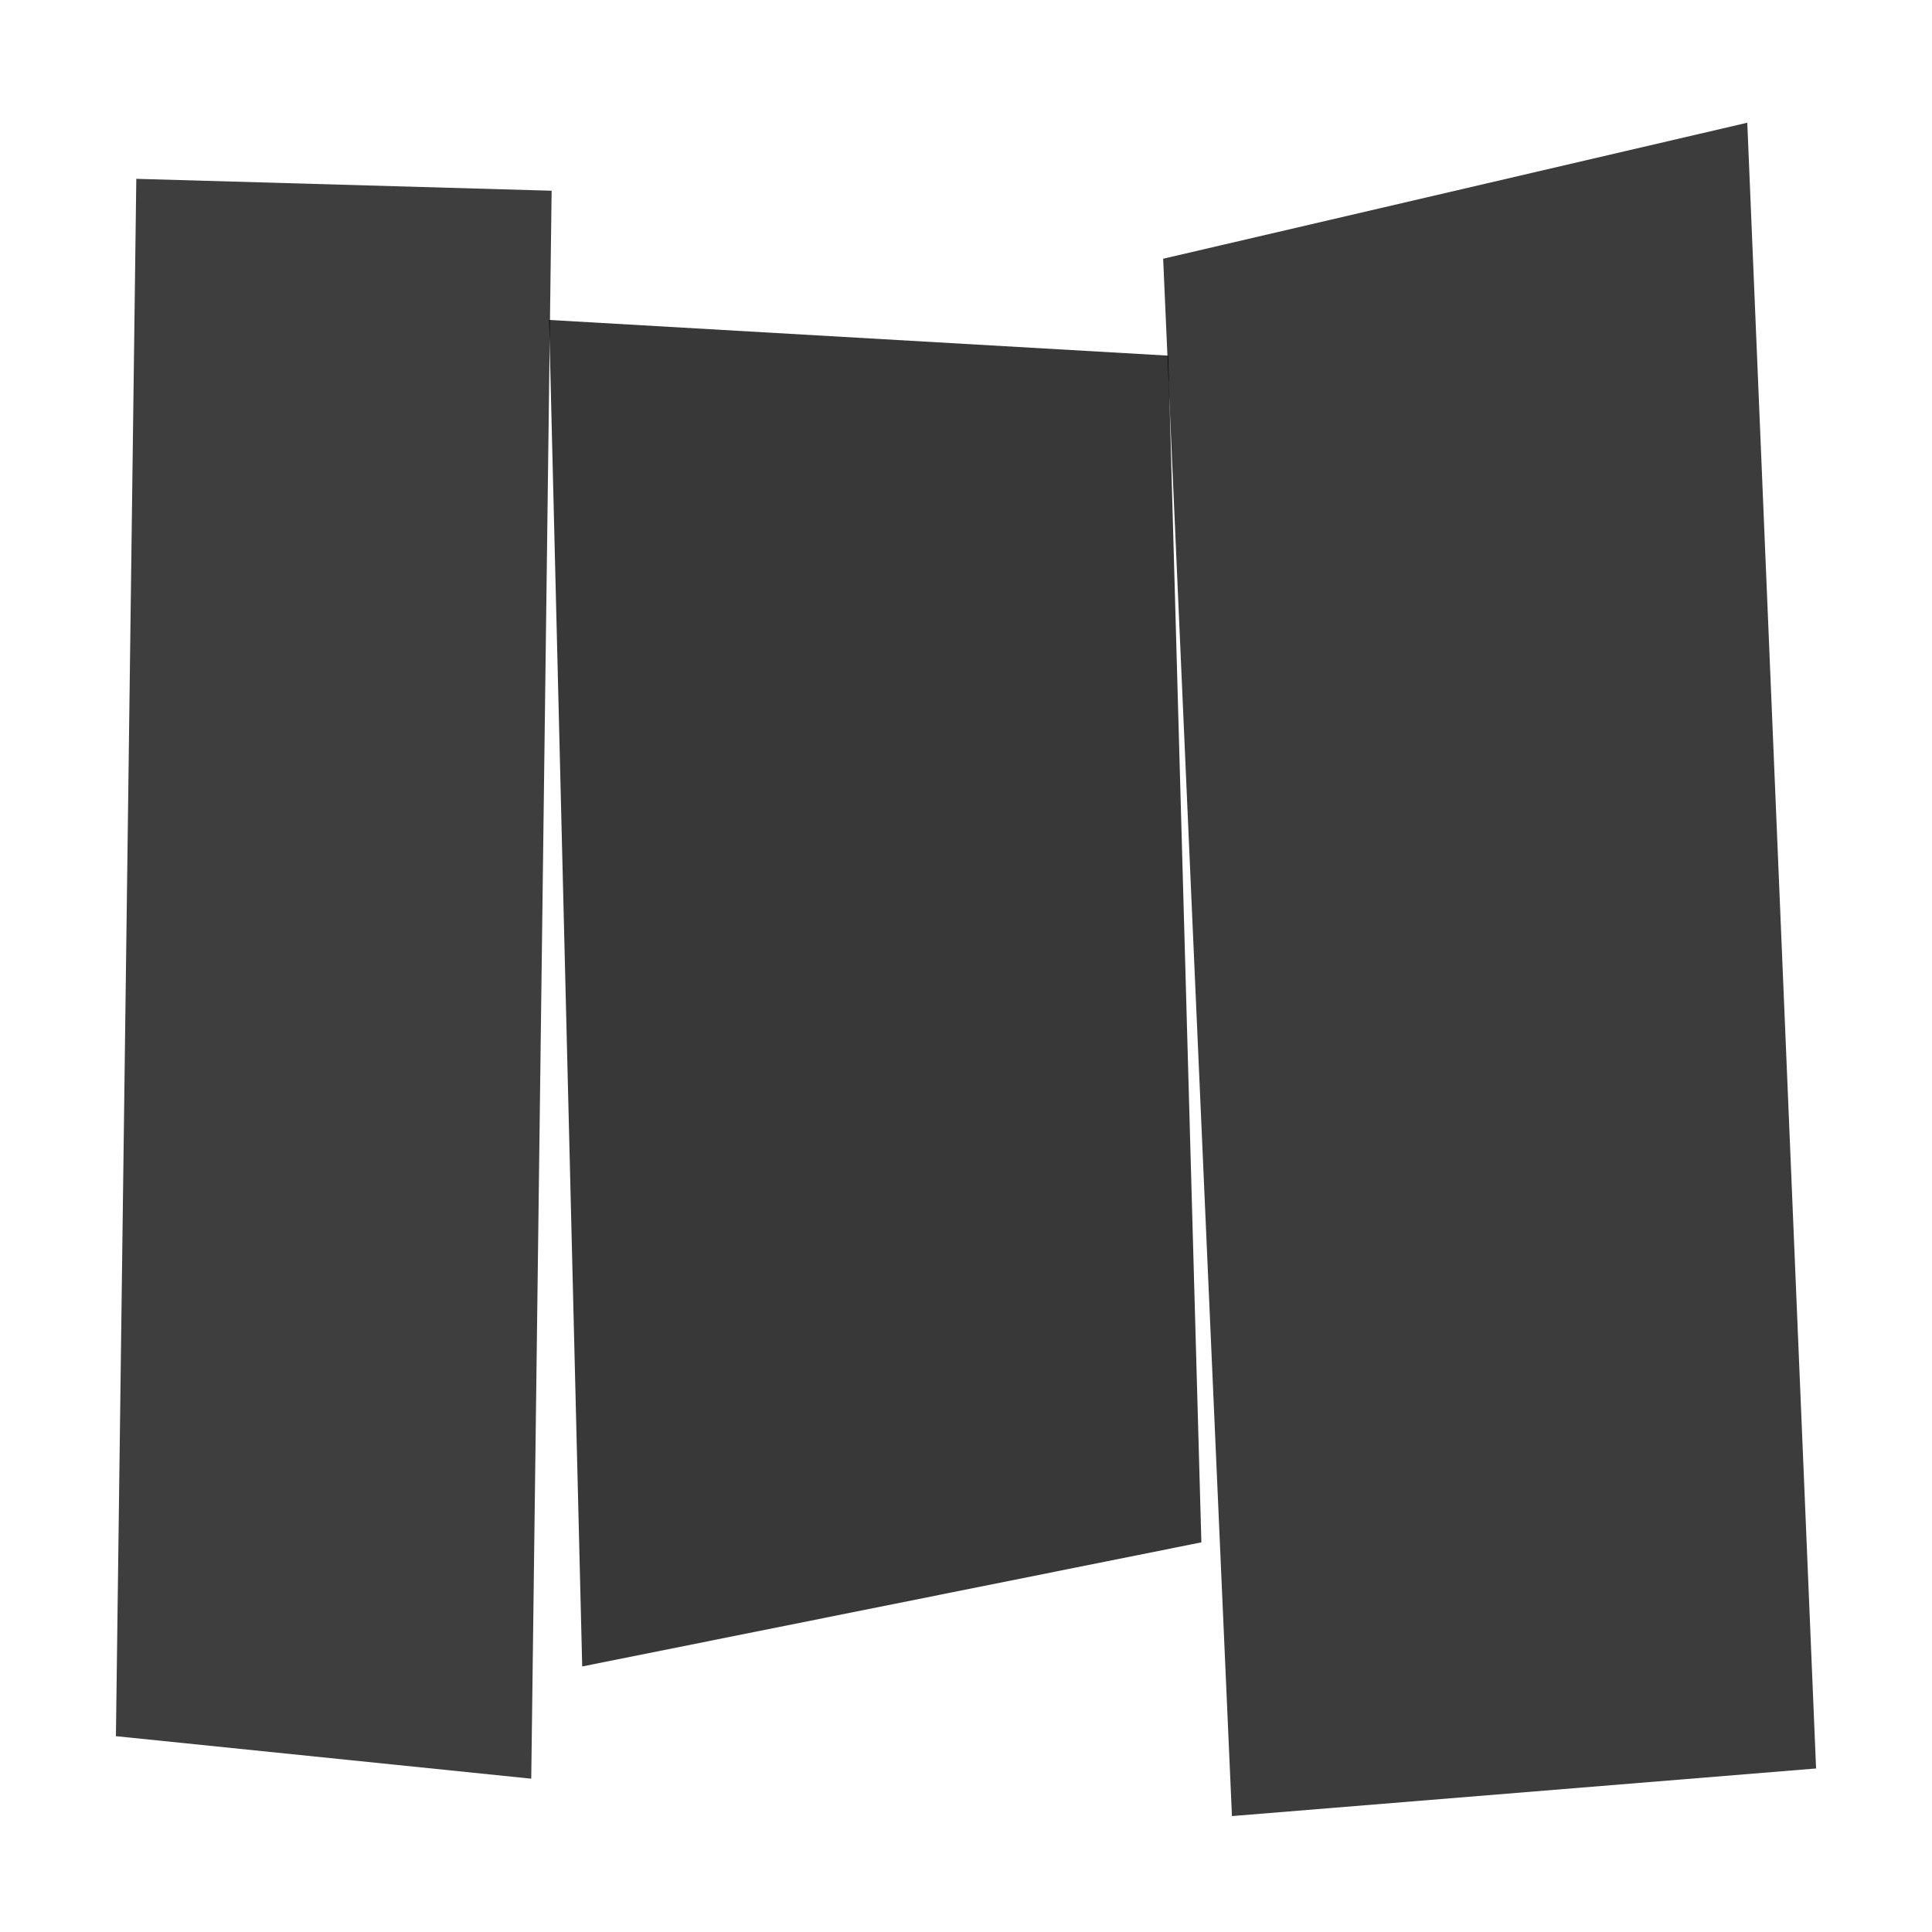
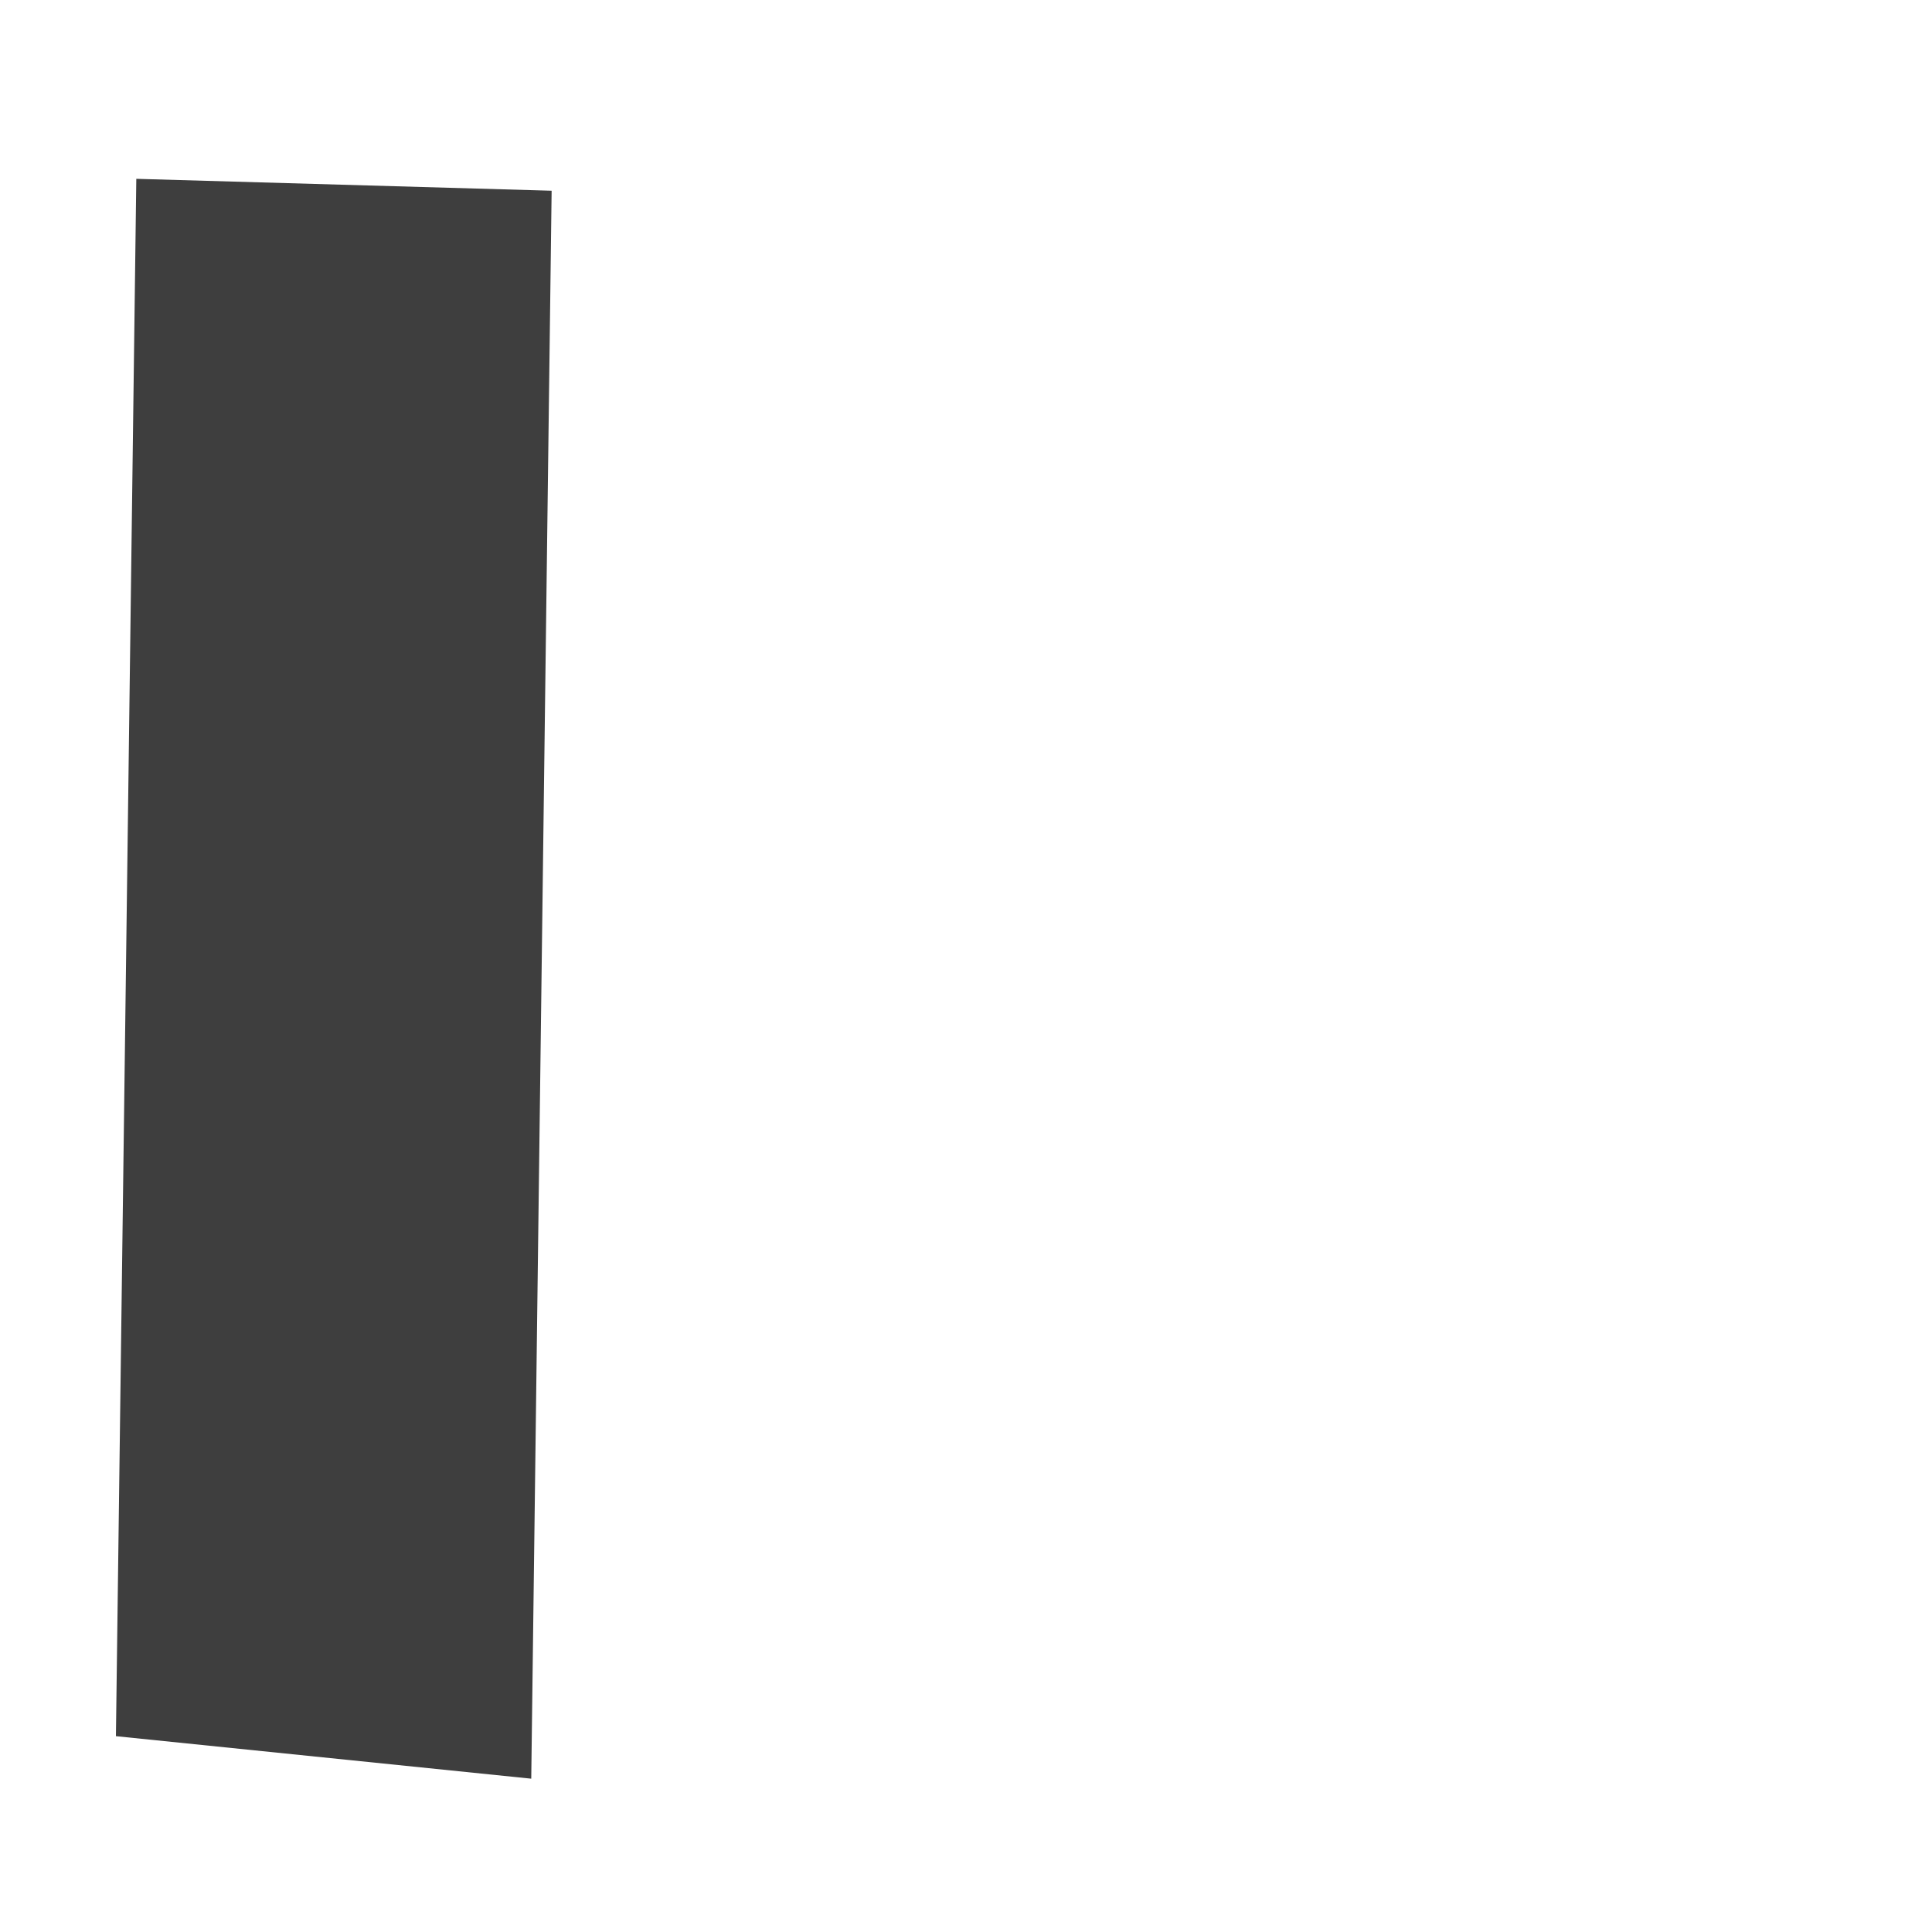
<svg xmlns="http://www.w3.org/2000/svg" viewBox="0 0 1000 1000" preserveAspectRatio="none" id="svg" width="1000" height="1000" style="width: 100%; height: 100%;">
  <filter id="f1" xlmns="http://www.w3.org/2000/svg">
    <feDropShadow in="SourceGraphic" stdDeviation="4" dy="6" dx="3" />
  </filter>
  <filter id="f2" xlmns="http://www.w3.org/2000/svg">
    <feDropShadow in="SourceGraphic" stdDeviation="4" dy="6" dx="-3" />
  </filter>
  <filter id="f3" xlmns="http://www.w3.org/2000/svg">
    <feDropShadow in="SourceGraphic" stdDeviation="2" dy="3" dx="0" />
  </filter>
-   <path d=" M 0 0 L 1001 0 L 1001 1001 L 0 1001 z" fill="#FFFFFF" stroke="none" opacity="1.0" />
  <path d="M 70.551 92.56 L 285.523 98.72 L 274.972 920.64 L 60 898.64 Z" fill="#000000" opacity="0.871" filter="url(#f3)" />
-   <path d="M 284.204 165.6 L 604.683 184.08 L 621.828 798.32 L 301.349 862.56 Z" fill="#000000" opacity="0.882" filter="url(#f3)" />
-   <path d="M 602.046 133.92 L 904.391 63.52 L 940 915.36 L 637.655 940 Z" fill="#000000" opacity="0.872" filter="url(#f3)" />
</svg>